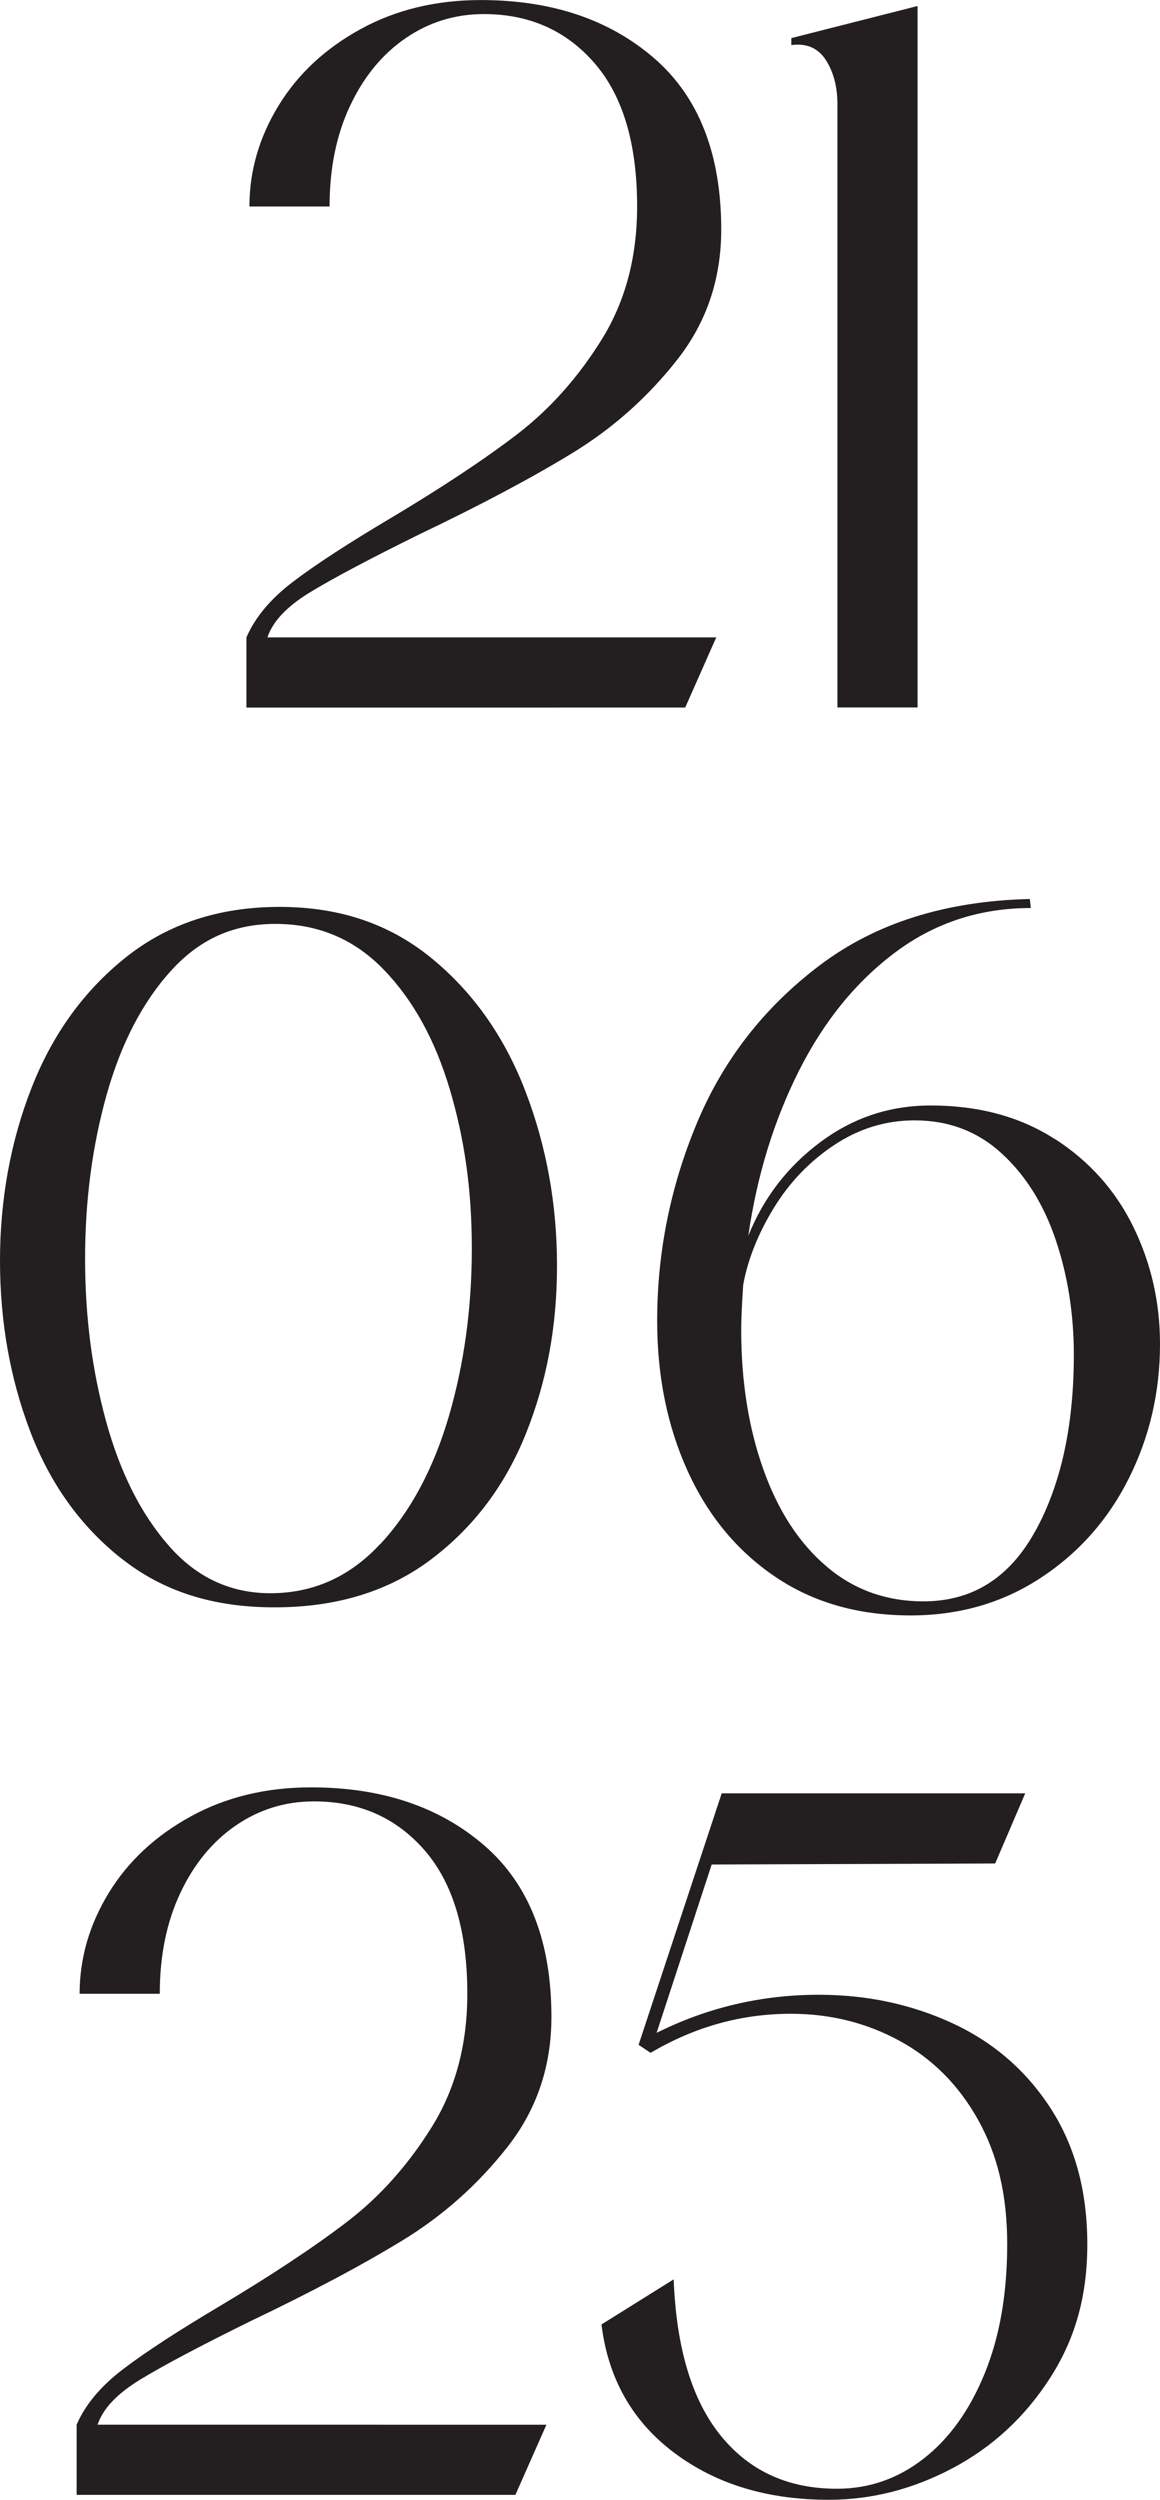
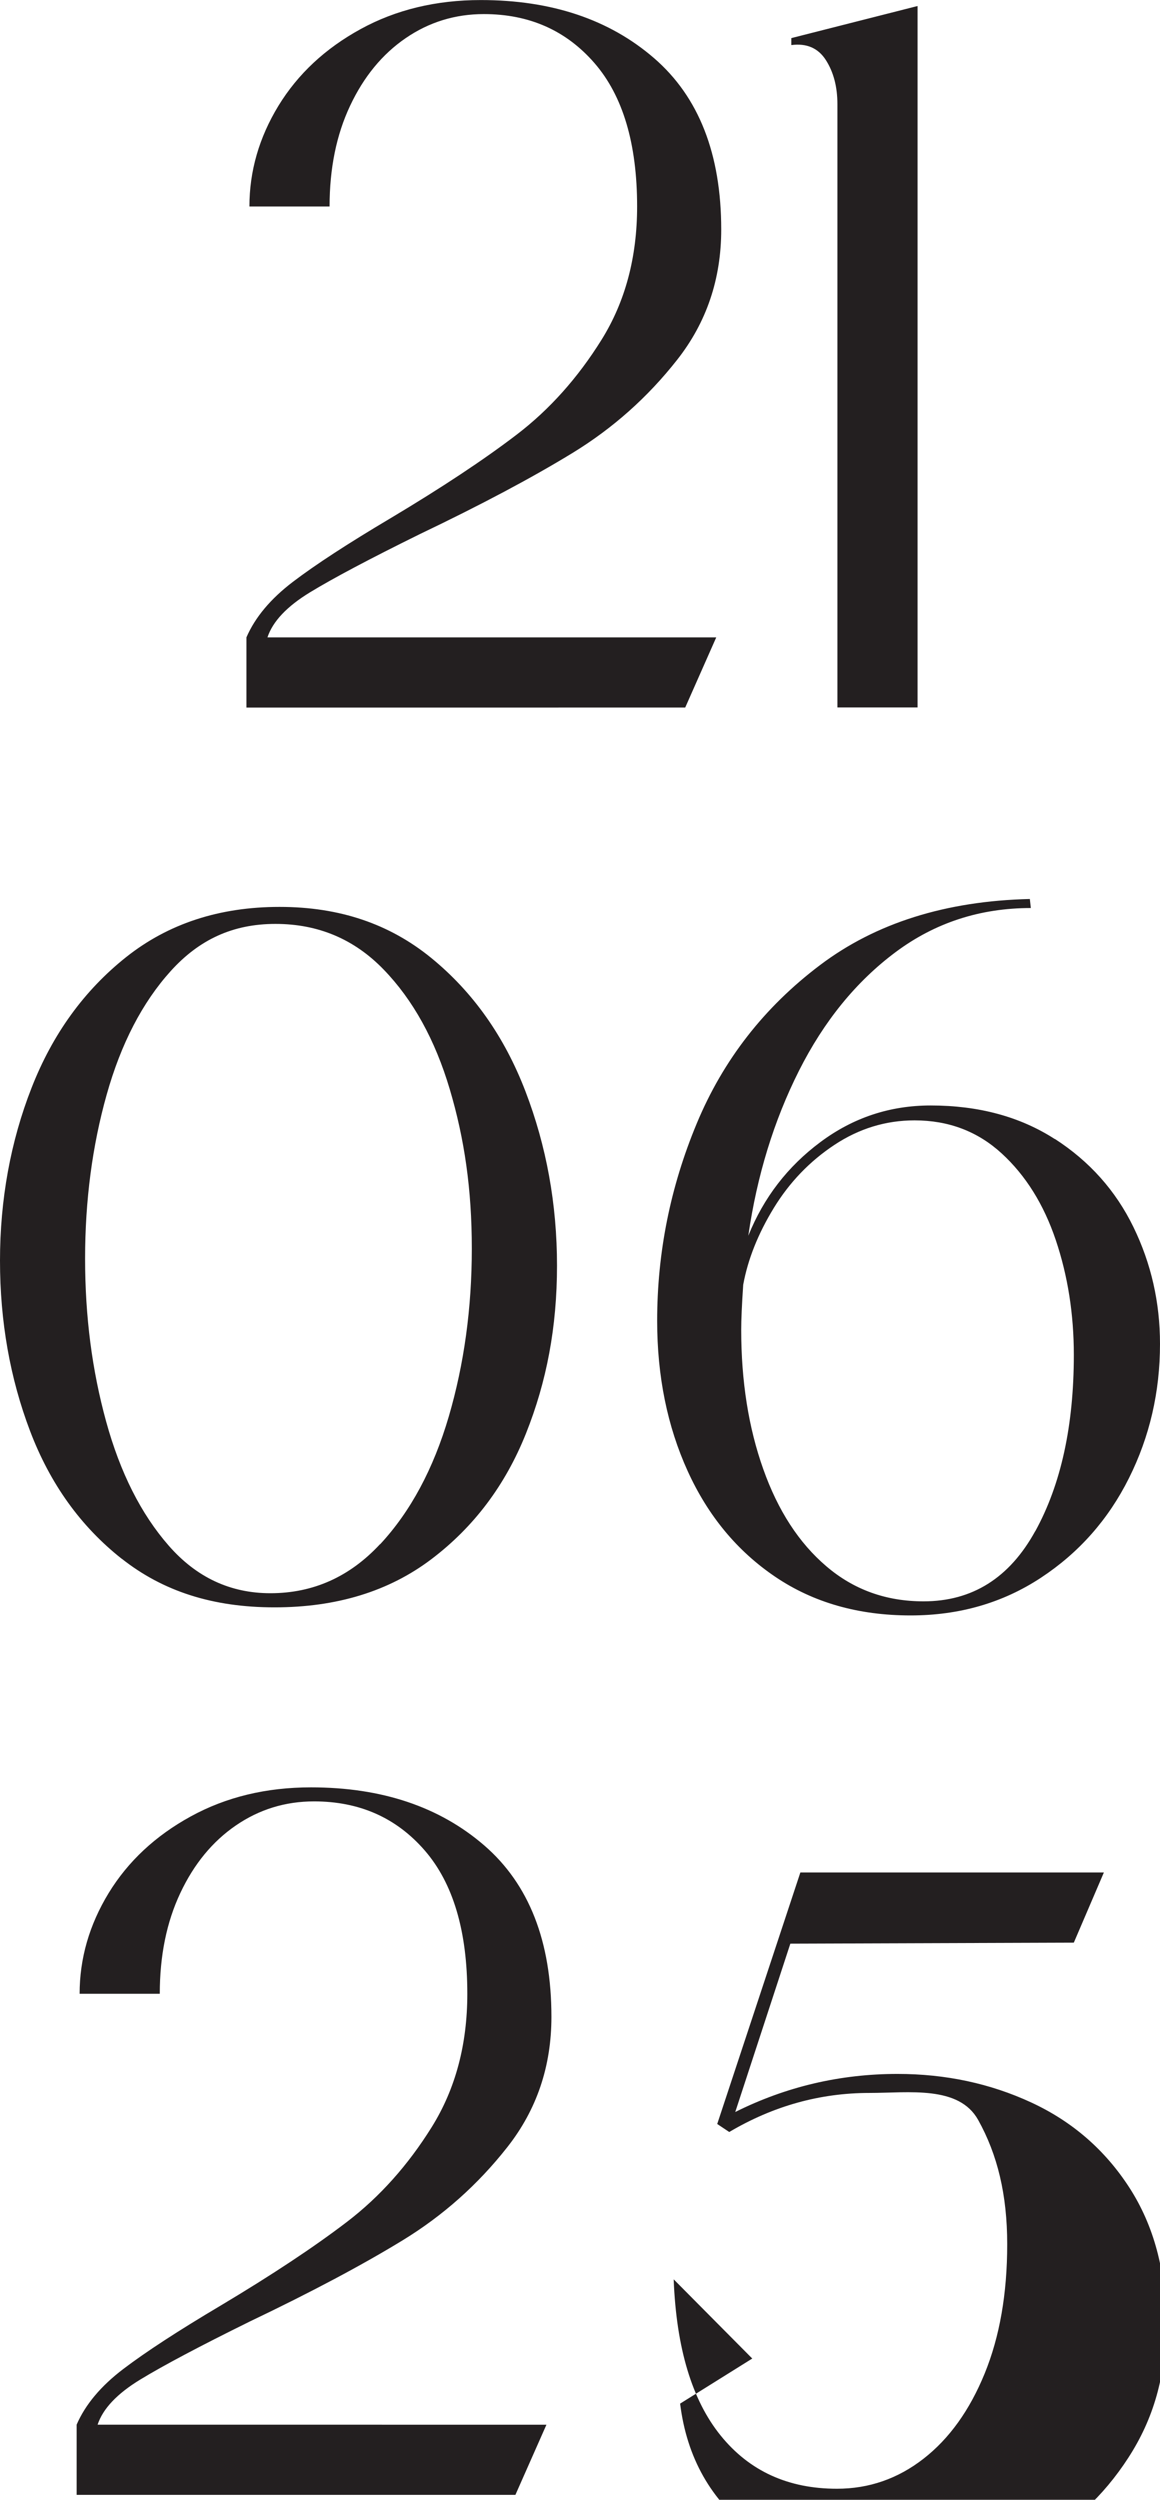
<svg xmlns="http://www.w3.org/2000/svg" id="Layer_2" data-name="Layer 2" viewBox="0 0 214.17 461.37">
  <defs>
    <style> .cls-1 { fill: #231f20; } </style>
  </defs>
  <g id="Layer_1-2" data-name="Layer 1">
-     <path class="cls-1" d="M45.5,117.63c1.6-3.7,4.47-7.12,8.6-10.26,4.13-3.14,10.14-7.06,18.03-11.74,9.49-5.67,17.26-10.82,23.3-15.44,6.04-4.62,11.25-10.45,15.63-17.48,4.38-7.03,6.57-15.23,6.57-24.6,0-11.59-2.62-20.4-7.86-26.45-5.24-6.04-12.05-9.06-20.44-9.06-5.3,0-10.11,1.48-14.43,4.44-4.32,2.96-7.74,7.12-10.26,12.48-2.53,5.36-3.79,11.56-3.79,18.59h-14.8c0-6.53,1.79-12.73,5.36-18.59,3.58-5.85,8.63-10.57,15.17-14.15,6.53-3.58,13.93-5.36,22.19-5.36,13.07,0,23.73,3.58,32,10.73,8.26,7.15,12.39,17.69,12.39,31.63,0,9.13-2.71,17.14-8.14,24.04-5.43,6.91-11.87,12.64-19.33,17.2-7.46,4.56-16.86,9.56-28.2,14.98-9.25,4.56-16,8.14-20.25,10.73-4.25,2.59-6.88,5.36-7.86,8.32h82.86l-5.73,12.95H45.5v-12.95ZM146.11,7.03l23.3-5.92V130.57h-14.8V19.23c0-3.21-.71-5.92-2.13-8.14-1.42-2.22-3.55-3.14-6.38-2.77v-1.29ZM14.15,447.5c1.6-3.7,4.47-7.12,8.6-10.26,4.13-3.14,10.14-7.06,18.03-11.74,9.49-5.67,17.26-10.82,23.3-15.44,6.04-4.62,11.25-10.45,15.63-17.48,4.38-7.03,6.57-15.23,6.57-24.6,0-11.59-2.62-20.4-7.86-26.45-5.24-6.04-12.05-9.06-20.44-9.06-5.3,0-10.11,1.48-14.43,4.44-4.32,2.96-7.74,7.12-10.26,12.48-2.53,5.36-3.79,11.56-3.79,18.59H14.7c0-6.53,1.79-12.73,5.36-18.59,3.58-5.85,8.63-10.57,15.17-14.15,6.53-3.58,13.93-5.36,22.19-5.36,13.07,0,23.73,3.58,32,10.73,8.26,7.15,12.39,17.69,12.39,31.63,0,9.13-2.71,17.14-8.14,24.04-5.43,6.91-11.87,12.64-19.33,17.2-7.46,4.56-16.86,9.56-28.21,14.98-9.25,4.56-16,8.14-20.25,10.73-4.25,2.59-6.88,5.36-7.86,8.32H100.89l-5.73,12.95H14.15v-12.95Zm110.23-26.82c.49,12.7,3.39,22.32,8.69,28.85,5.3,6.54,12.45,9.8,21.45,9.8,5.92,0,11.25-1.85,16-5.55,4.75-3.7,8.51-8.94,11.28-15.72,2.77-6.78,4.16-14.73,4.16-23.86s-1.79-16.52-5.36-22.93c-3.58-6.41-8.41-11.28-14.52-14.61s-12.79-4.99-20.07-4.99c-9.13,0-17.75,2.4-25.89,7.21l-2.22-1.48,15.35-46.42h56.04l-5.55,12.95-52.34,.19-10.17,31.07c9.37-4.68,19.36-7.03,29.96-7.03,8.88,0,17.11,1.76,24.69,5.27,7.58,3.51,13.62,8.76,18.12,15.72,4.5,6.97,6.75,15.32,6.75,25.06s-2.31,17.63-6.94,24.78c-4.62,7.15-10.61,12.67-17.94,16.55-7.34,3.88-14.95,5.83-22.84,5.83-11.35,0-20.87-2.9-28.57-8.69-7.71-5.79-12.18-13.69-13.41-23.67l13.32-8.32ZM22.47,287.69c-7.58-5.98-13.22-13.84-16.92-23.58-3.7-9.74-5.55-20.22-5.55-31.44s1.94-21.98,5.83-31.9c3.88-9.92,9.71-17.97,17.48-24.14,7.77-6.16,17.2-9.25,28.3-9.25s20.31,3.14,28.02,9.43c7.7,6.29,13.5,14.49,17.38,24.6,3.88,10.11,5.83,20.84,5.83,32.18s-1.91,21.42-5.73,30.98c-3.82,9.56-9.65,17.29-17.48,23.21-7.83,5.92-17.48,8.88-28.94,8.88s-20.62-2.99-28.2-8.97Zm47.72-2.68c5.61-6.04,9.83-13.9,12.67-23.58,2.83-9.68,4.25-20,4.25-30.98s-1.36-20.28-4.07-29.41c-2.71-9.12-6.78-16.49-12.21-22.1-5.43-5.61-12.08-8.42-19.97-8.42s-14.09,2.9-19.33,8.69c-5.24,5.8-9.19,13.41-11.84,22.84-2.65,9.43-3.98,19.51-3.98,30.24s1.29,20.62,3.88,30.05c2.59,9.43,6.44,17.08,11.56,22.93,5.12,5.86,11.38,8.78,18.77,8.78,7.89,0,14.64-3.02,20.25-9.06Zm124.56-74.81c6.41,4.13,11.25,9.56,14.52,16.28,3.27,6.72,4.9,13.9,4.9,21.55,0,8.88-1.91,17.14-5.73,24.78-3.82,7.65-9.25,13.78-16.28,18.4-7.03,4.62-15.04,6.94-24.04,6.94-9.62,0-17.94-2.37-24.97-7.12-7.03-4.75-12.42-11.25-16.18-19.51-3.76-8.26-5.64-17.51-5.64-27.74,0-12.58,2.43-24.72,7.31-36.43,4.87-11.71,12.45-21.45,22.75-29.22,10.29-7.77,23.21-11.84,38.75-12.21l.18,1.67c-9.37,0-17.69,2.71-24.97,8.14-7.28,5.43-13.22,12.73-17.85,21.92-4.62,9.19-7.74,19.33-9.34,30.42,2.83-7.03,7.27-12.79,13.32-17.29,6.04-4.5,12.82-6.75,20.34-6.75,8.88,0,16.52,2.07,22.93,6.2Zm-3.61,72.41c4.75-8.63,7.12-19.48,7.12-32.55,0-7.52-1.11-14.58-3.33-21.18-2.22-6.59-5.55-11.93-9.99-16-4.44-4.07-9.8-6.1-16.09-6.1-5.3,0-10.24,1.51-14.8,4.53-4.56,3.02-8.29,6.91-11.19,11.65-2.9,4.75-4.78,9.46-5.64,14.15-.25,3.7-.37,6.47-.37,8.32,0,9.5,1.35,18.06,4.07,25.71,2.71,7.65,6.59,13.63,11.65,17.94,5.05,4.32,11.03,6.47,17.94,6.47,9,0,15.87-4.32,20.62-12.95Z" />
+     <path class="cls-1" d="M45.5,117.63c1.6-3.7,4.47-7.12,8.6-10.26,4.13-3.14,10.14-7.06,18.03-11.74,9.49-5.67,17.26-10.82,23.3-15.44,6.04-4.62,11.25-10.45,15.63-17.48,4.38-7.03,6.57-15.23,6.57-24.6,0-11.59-2.62-20.4-7.86-26.45-5.24-6.04-12.05-9.06-20.44-9.06-5.3,0-10.11,1.48-14.43,4.44-4.32,2.96-7.74,7.12-10.26,12.48-2.53,5.36-3.79,11.56-3.79,18.59h-14.8c0-6.53,1.79-12.73,5.36-18.59,3.58-5.85,8.63-10.57,15.17-14.15,6.53-3.58,13.93-5.36,22.19-5.36,13.07,0,23.73,3.58,32,10.73,8.26,7.15,12.39,17.69,12.39,31.63,0,9.13-2.71,17.14-8.14,24.04-5.43,6.91-11.87,12.64-19.33,17.2-7.46,4.56-16.86,9.56-28.2,14.98-9.25,4.56-16,8.14-20.25,10.73-4.25,2.59-6.88,5.36-7.86,8.32h82.86l-5.73,12.95H45.5v-12.95ZM146.11,7.03l23.3-5.92V130.57h-14.8V19.23c0-3.21-.71-5.92-2.13-8.14-1.42-2.22-3.55-3.14-6.38-2.77v-1.29ZM14.15,447.5c1.6-3.7,4.47-7.12,8.6-10.26,4.13-3.14,10.14-7.06,18.03-11.74,9.49-5.67,17.26-10.82,23.3-15.44,6.04-4.62,11.25-10.45,15.63-17.48,4.38-7.03,6.57-15.23,6.57-24.6,0-11.59-2.62-20.4-7.86-26.45-5.24-6.04-12.05-9.06-20.44-9.06-5.3,0-10.11,1.48-14.43,4.44-4.32,2.96-7.74,7.12-10.26,12.48-2.53,5.36-3.79,11.56-3.79,18.59H14.7c0-6.53,1.79-12.73,5.36-18.59,3.58-5.85,8.63-10.57,15.17-14.15,6.53-3.58,13.93-5.36,22.19-5.36,13.07,0,23.73,3.58,32,10.73,8.26,7.15,12.39,17.69,12.39,31.63,0,9.13-2.71,17.14-8.14,24.04-5.43,6.91-11.87,12.64-19.33,17.2-7.46,4.56-16.86,9.56-28.21,14.98-9.25,4.56-16,8.14-20.25,10.73-4.25,2.59-6.88,5.36-7.86,8.32H100.89l-5.73,12.95H14.15v-12.95Zm110.23-26.82c.49,12.7,3.39,22.32,8.69,28.85,5.3,6.54,12.45,9.8,21.45,9.8,5.92,0,11.25-1.85,16-5.55,4.75-3.7,8.51-8.94,11.28-15.72,2.77-6.78,4.16-14.73,4.16-23.86s-1.79-16.52-5.36-22.93s-12.79-4.99-20.07-4.99c-9.13,0-17.75,2.4-25.89,7.21l-2.22-1.48,15.35-46.42h56.04l-5.55,12.95-52.34,.19-10.17,31.07c9.37-4.68,19.36-7.03,29.96-7.03,8.88,0,17.11,1.76,24.69,5.27,7.58,3.51,13.62,8.76,18.12,15.72,4.5,6.97,6.75,15.32,6.75,25.06s-2.31,17.63-6.94,24.78c-4.62,7.15-10.61,12.67-17.94,16.55-7.34,3.88-14.95,5.83-22.84,5.83-11.35,0-20.87-2.9-28.57-8.69-7.71-5.79-12.18-13.69-13.41-23.67l13.32-8.32ZM22.47,287.69c-7.58-5.98-13.22-13.84-16.92-23.58-3.7-9.74-5.55-20.22-5.55-31.44s1.94-21.98,5.83-31.9c3.88-9.92,9.71-17.97,17.48-24.14,7.77-6.16,17.2-9.25,28.3-9.25s20.31,3.14,28.02,9.43c7.7,6.29,13.5,14.49,17.38,24.6,3.88,10.11,5.83,20.84,5.83,32.18s-1.91,21.42-5.73,30.98c-3.82,9.56-9.65,17.29-17.48,23.21-7.83,5.92-17.48,8.88-28.94,8.88s-20.62-2.99-28.2-8.97Zm47.72-2.68c5.61-6.04,9.83-13.9,12.67-23.58,2.83-9.68,4.25-20,4.25-30.98s-1.36-20.28-4.07-29.41c-2.71-9.12-6.78-16.49-12.21-22.1-5.43-5.61-12.08-8.42-19.97-8.42s-14.09,2.9-19.33,8.69c-5.24,5.8-9.19,13.41-11.84,22.84-2.65,9.43-3.98,19.51-3.98,30.24s1.29,20.62,3.88,30.05c2.59,9.43,6.44,17.08,11.56,22.93,5.12,5.86,11.38,8.78,18.77,8.78,7.89,0,14.64-3.02,20.25-9.06Zm124.56-74.81c6.41,4.13,11.25,9.56,14.52,16.28,3.27,6.72,4.9,13.9,4.9,21.55,0,8.88-1.91,17.14-5.73,24.78-3.82,7.65-9.25,13.78-16.28,18.4-7.03,4.62-15.04,6.94-24.04,6.94-9.62,0-17.94-2.37-24.97-7.12-7.03-4.75-12.42-11.25-16.18-19.51-3.76-8.26-5.64-17.51-5.64-27.74,0-12.58,2.43-24.72,7.31-36.43,4.87-11.71,12.45-21.45,22.75-29.22,10.29-7.77,23.21-11.84,38.75-12.21l.18,1.67c-9.37,0-17.69,2.71-24.97,8.14-7.28,5.43-13.22,12.73-17.85,21.92-4.62,9.19-7.74,19.33-9.34,30.42,2.83-7.03,7.27-12.79,13.32-17.29,6.04-4.5,12.82-6.75,20.34-6.75,8.88,0,16.52,2.07,22.93,6.2Zm-3.61,72.41c4.75-8.63,7.12-19.48,7.12-32.55,0-7.52-1.11-14.58-3.33-21.18-2.22-6.59-5.55-11.93-9.99-16-4.44-4.07-9.8-6.1-16.09-6.1-5.3,0-10.24,1.51-14.8,4.53-4.56,3.02-8.29,6.91-11.19,11.65-2.9,4.75-4.78,9.46-5.64,14.15-.25,3.7-.37,6.47-.37,8.32,0,9.5,1.35,18.06,4.07,25.71,2.71,7.65,6.59,13.63,11.65,17.94,5.05,4.32,11.03,6.47,17.94,6.47,9,0,15.87-4.32,20.62-12.95Z" />
  </g>
</svg>